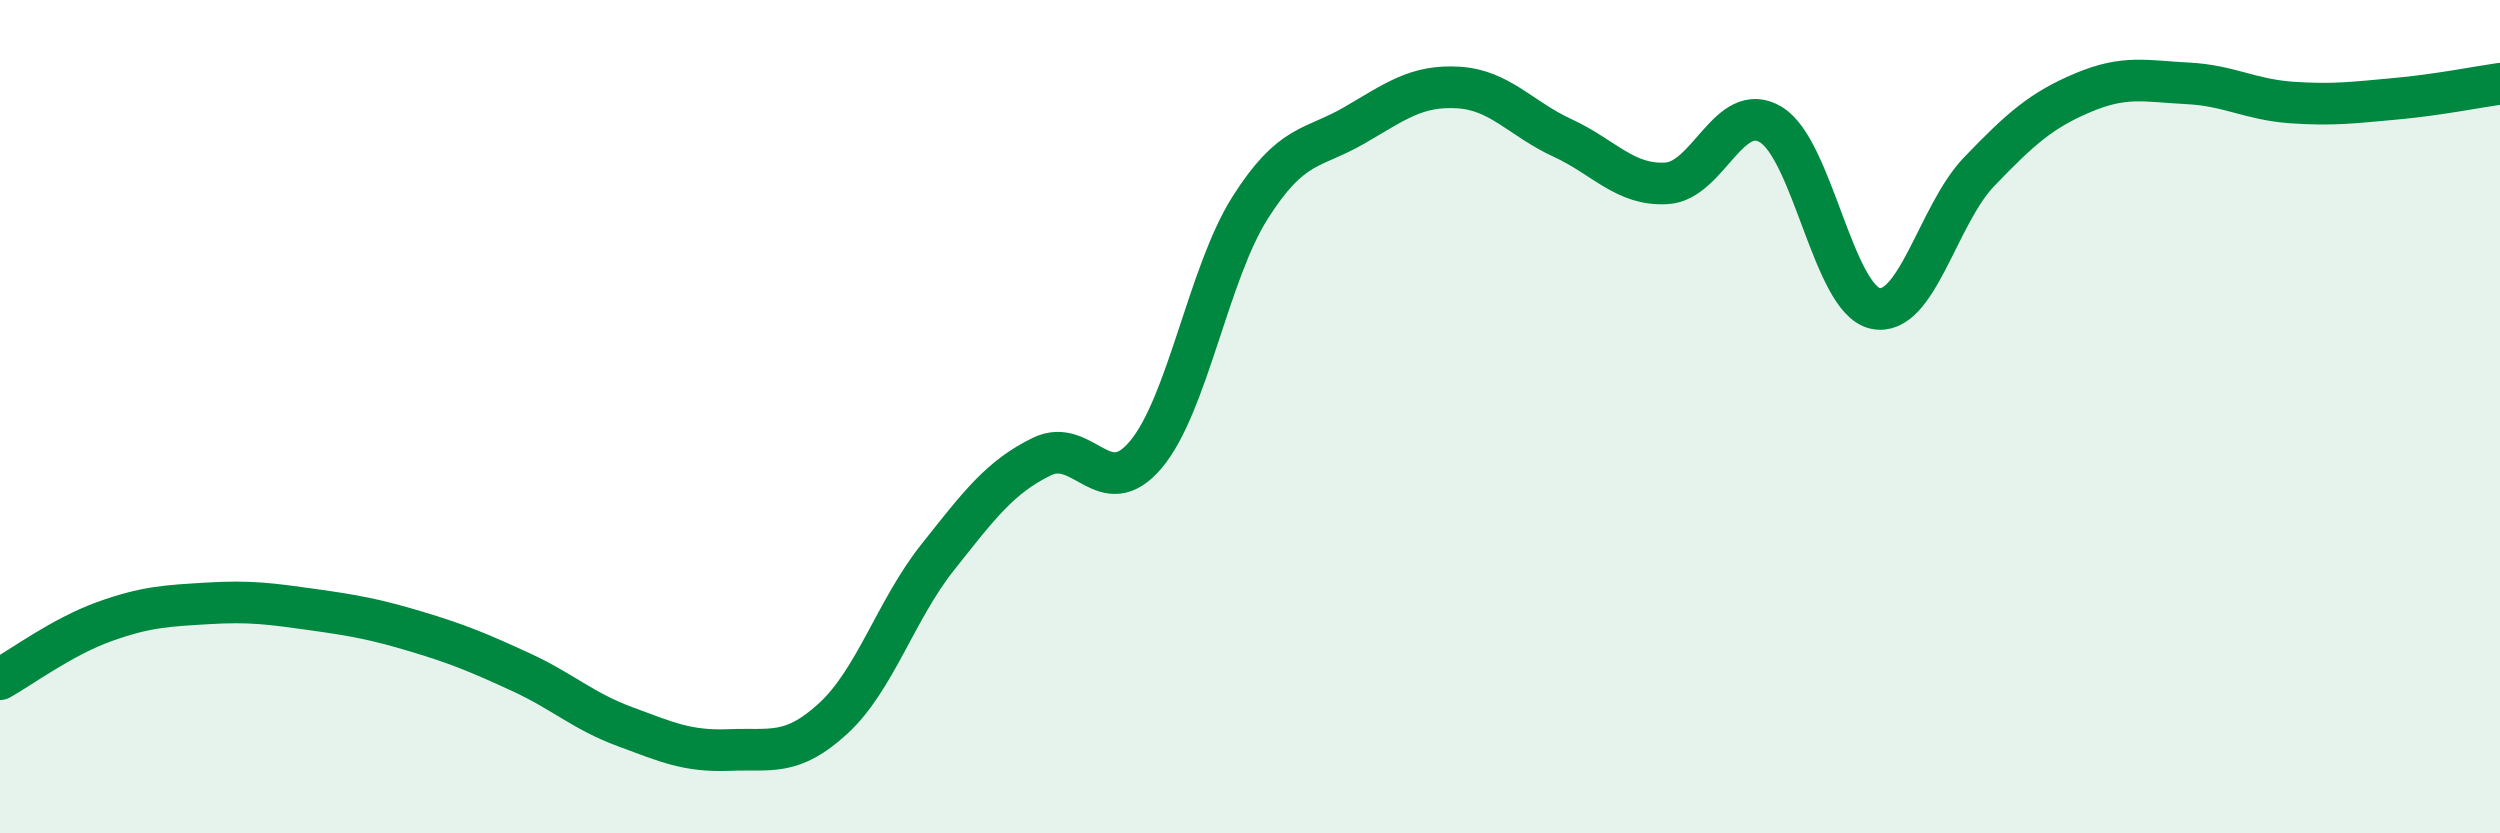
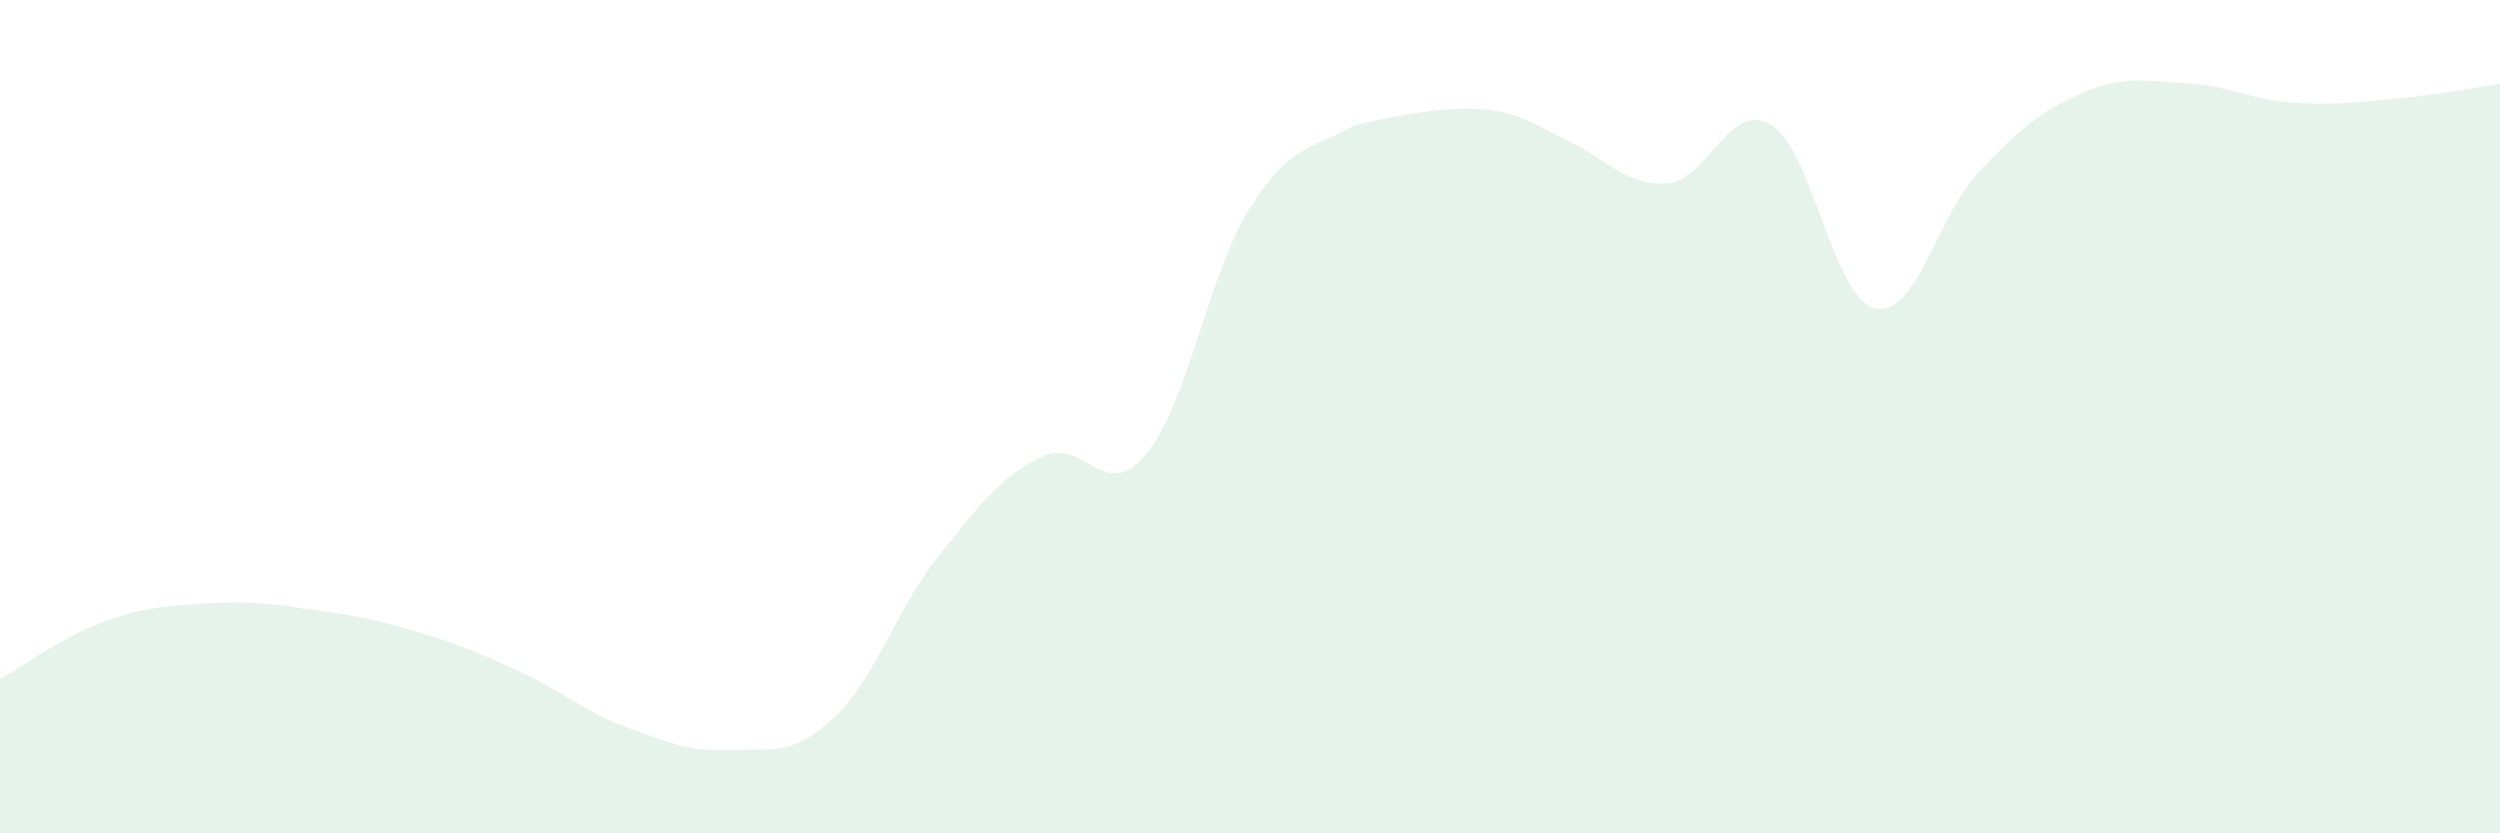
<svg xmlns="http://www.w3.org/2000/svg" width="60" height="20" viewBox="0 0 60 20">
-   <path d="M 0,16.3 C 0.5,16.02 1.5,15.28 2.5,14.92 C 3.5,14.56 4,14.54 5,14.48 C 6,14.42 6.5,14.49 7.5,14.63 C 8.5,14.77 9,14.86 10,15.16 C 11,15.46 11.5,15.67 12.5,16.13 C 13.5,16.59 14,17.07 15,17.44 C 16,17.81 16.5,18.04 17.5,18 C 18.5,17.96 19,18.16 20,17.24 C 21,16.32 21.5,14.64 22.5,13.38 C 23.5,12.12 24,11.45 25,10.96 C 26,10.47 26.5,12.1 27.5,10.91 C 28.5,9.72 29,6.57 30,4.99 C 31,3.41 31.5,3.59 32.5,3.01 C 33.5,2.43 34,2.04 35,2.1 C 36,2.16 36.5,2.85 37.5,3.31 C 38.5,3.77 39,4.46 40,4.4 C 41,4.34 41.5,2.39 42.5,2.99 C 43.5,3.59 44,7.17 45,7.4 C 46,7.63 46.5,5.16 47.5,4.12 C 48.5,3.08 49,2.64 50,2.22 C 51,1.8 51.5,1.95 52.5,2 C 53.5,2.05 54,2.39 55,2.46 C 56,2.53 56.5,2.46 57.5,2.37 C 58.5,2.28 59.5,2.08 60,2.01L60 20L0 20Z" fill="#008740" opacity="0.1" stroke-linecap="round" stroke-linejoin="round" />
-   <path d="M 0,16.3 C 0.5,16.02 1.5,15.28 2.5,14.92 C 3.5,14.56 4,14.54 5,14.48 C 6,14.42 6.5,14.49 7.5,14.63 C 8.5,14.77 9,14.86 10,15.16 C 11,15.46 11.5,15.67 12.5,16.13 C 13.5,16.59 14,17.07 15,17.44 C 16,17.81 16.5,18.04 17.5,18 C 18.5,17.96 19,18.16 20,17.24 C 21,16.32 21.5,14.64 22.5,13.38 C 23.5,12.12 24,11.45 25,10.96 C 26,10.47 26.5,12.1 27.5,10.91 C 28.5,9.72 29,6.57 30,4.99 C 31,3.41 31.5,3.59 32.5,3.01 C 33.5,2.43 34,2.04 35,2.1 C 36,2.16 36.5,2.85 37.5,3.31 C 38.5,3.77 39,4.46 40,4.4 C 41,4.34 41.5,2.39 42.5,2.99 C 43.5,3.59 44,7.17 45,7.4 C 46,7.63 46.5,5.16 47.5,4.12 C 48.5,3.08 49,2.64 50,2.22 C 51,1.8 51.5,1.95 52.5,2 C 53.5,2.05 54,2.39 55,2.46 C 56,2.53 56.5,2.46 57.5,2.37 C 58.5,2.28 59.5,2.08 60,2.01" stroke="#008740" stroke-width="1" fill="none" stroke-linecap="round" stroke-linejoin="round" />
+   <path d="M 0,16.3 C 0.5,16.02 1.5,15.28 2.5,14.92 C 3.5,14.56 4,14.54 5,14.48 C 6,14.42 6.5,14.49 7.5,14.63 C 8.5,14.77 9,14.86 10,15.16 C 11,15.46 11.5,15.67 12.5,16.13 C 13.5,16.59 14,17.07 15,17.44 C 16,17.81 16.5,18.04 17.5,18 C 18.5,17.96 19,18.16 20,17.24 C 21,16.32 21.5,14.64 22.5,13.38 C 23.5,12.12 24,11.45 25,10.96 C 26,10.47 26.5,12.1 27.5,10.91 C 28.5,9.72 29,6.57 30,4.99 C 31,3.41 31.5,3.59 32.5,3.01 C 36,2.16 36.5,2.85 37.5,3.31 C 38.5,3.77 39,4.46 40,4.4 C 41,4.34 41.5,2.39 42.5,2.99 C 43.5,3.59 44,7.17 45,7.4 C 46,7.63 46.5,5.16 47.5,4.12 C 48.5,3.08 49,2.64 50,2.22 C 51,1.8 51.5,1.95 52.5,2 C 53.5,2.05 54,2.39 55,2.46 C 56,2.53 56.5,2.46 57.5,2.37 C 58.5,2.28 59.5,2.08 60,2.01L60 20L0 20Z" fill="#008740" opacity="0.1" stroke-linecap="round" stroke-linejoin="round" />
</svg>